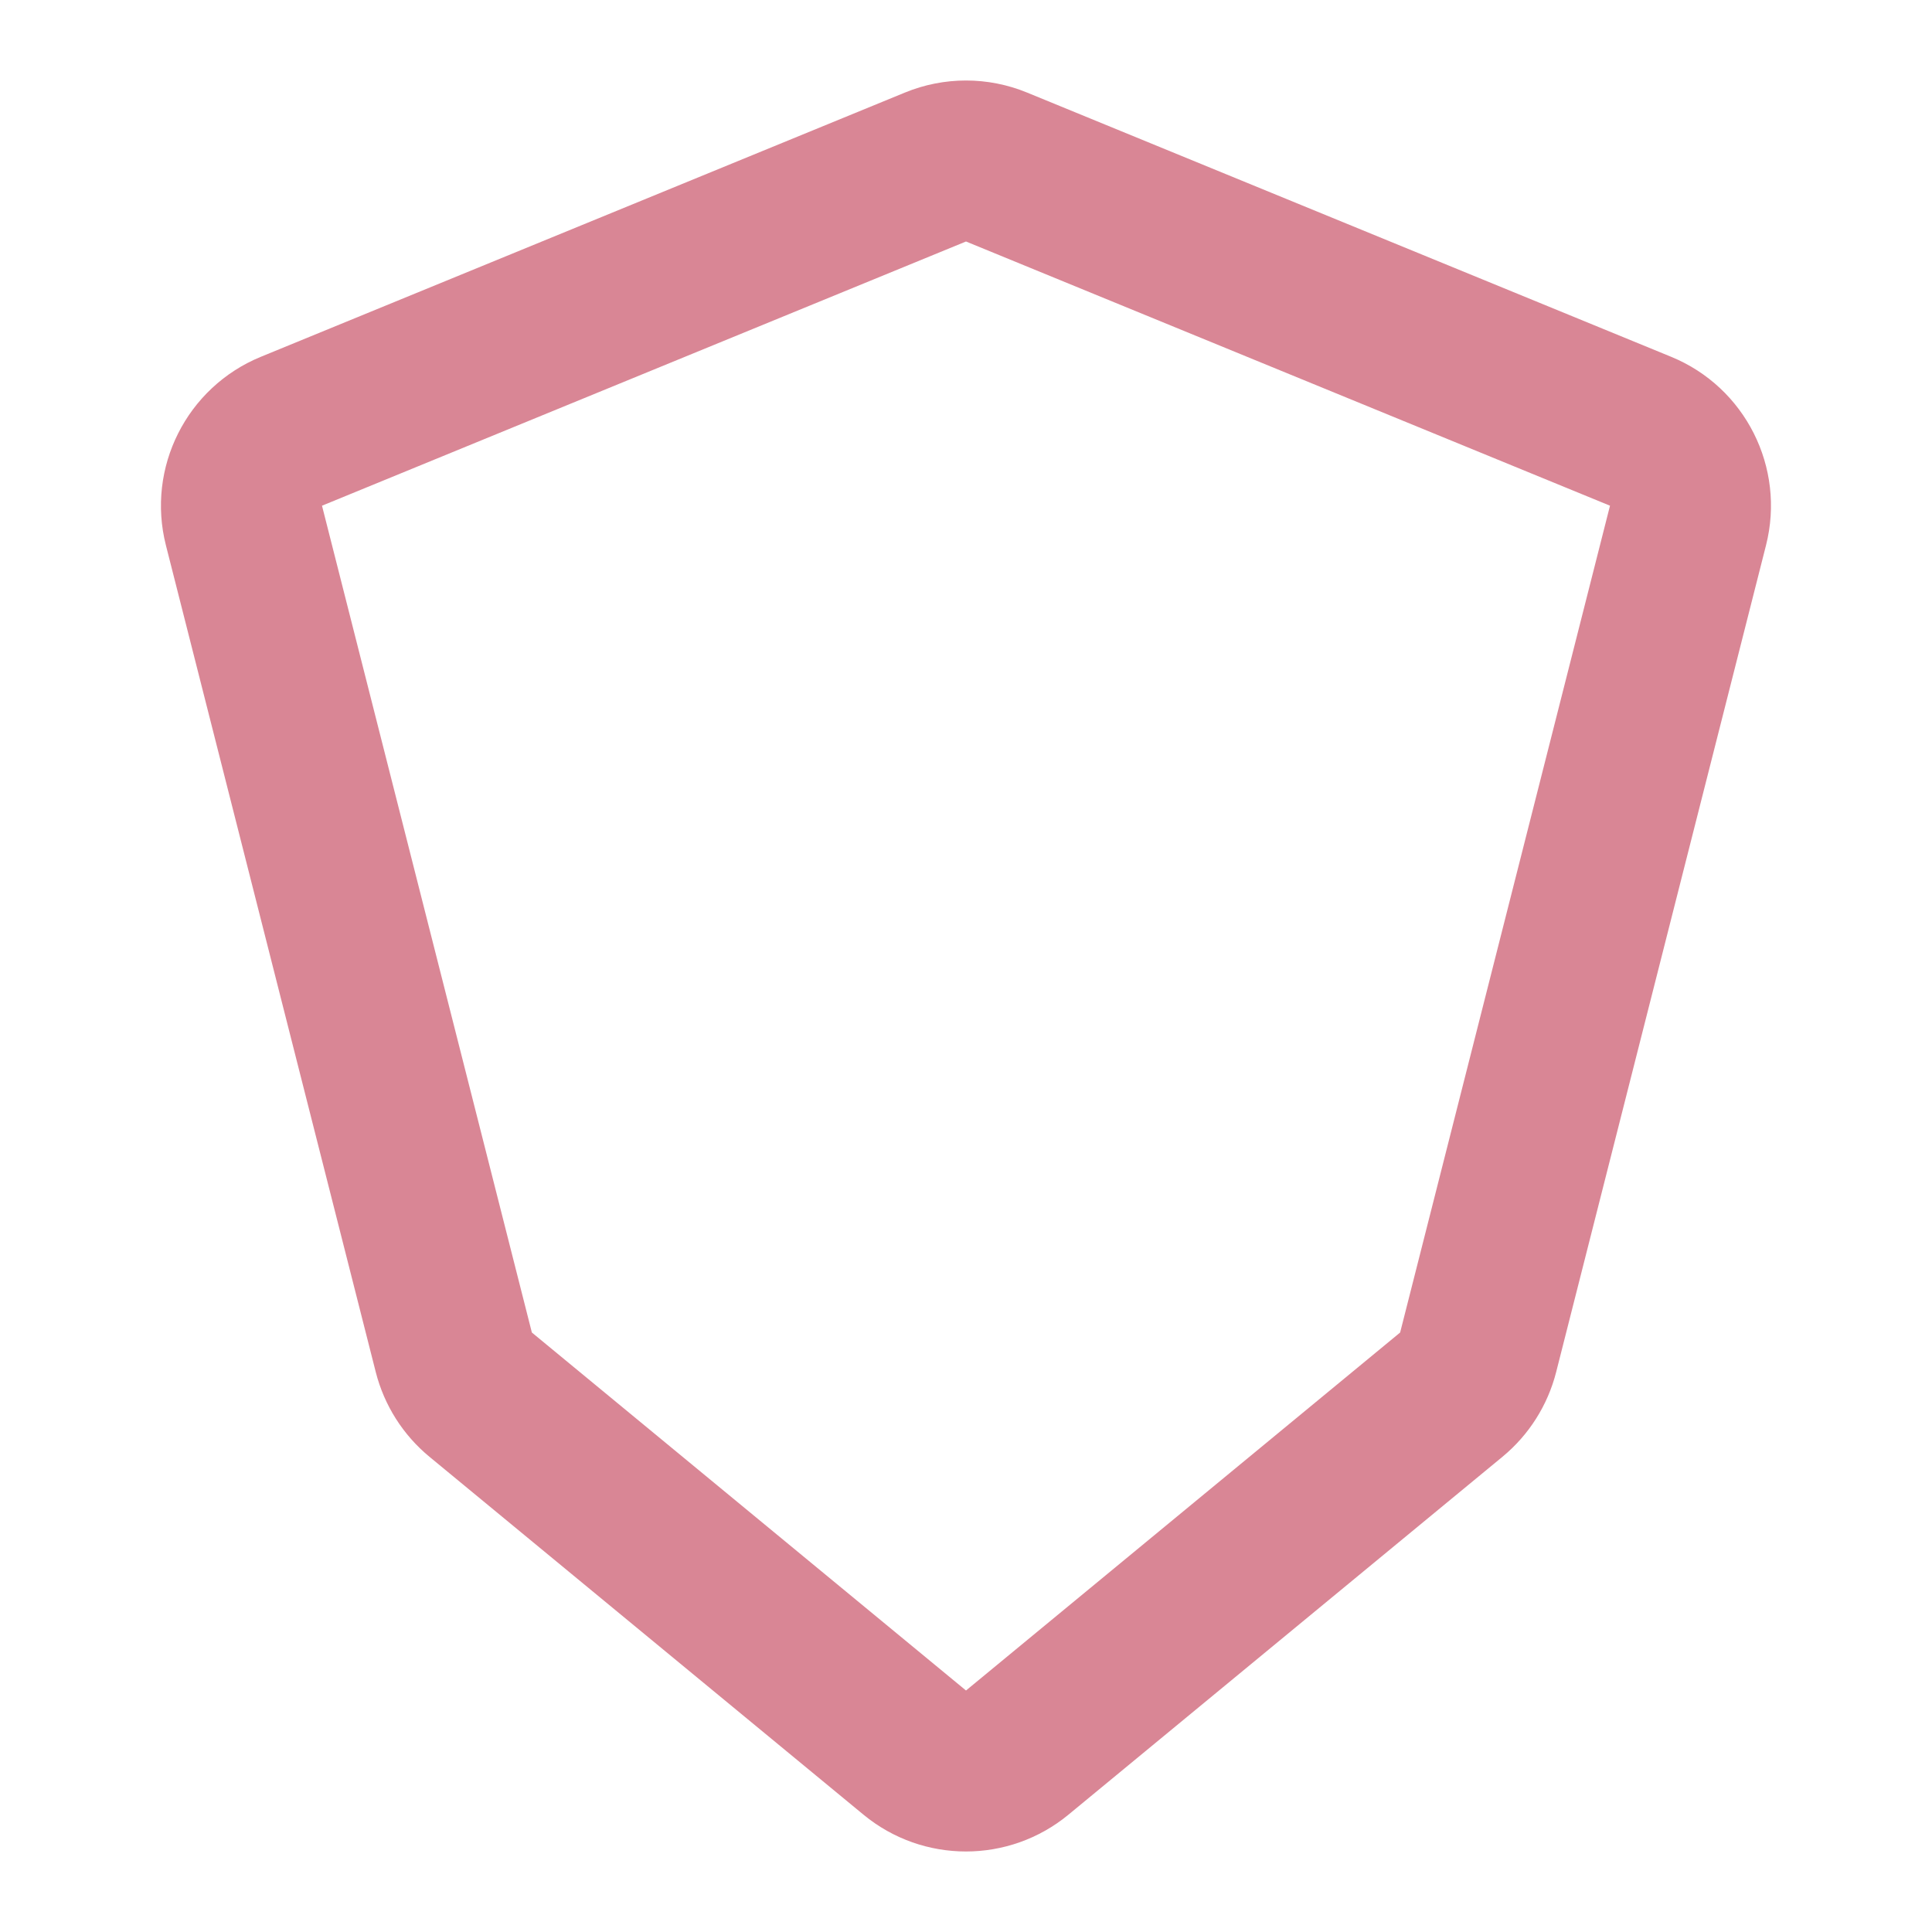
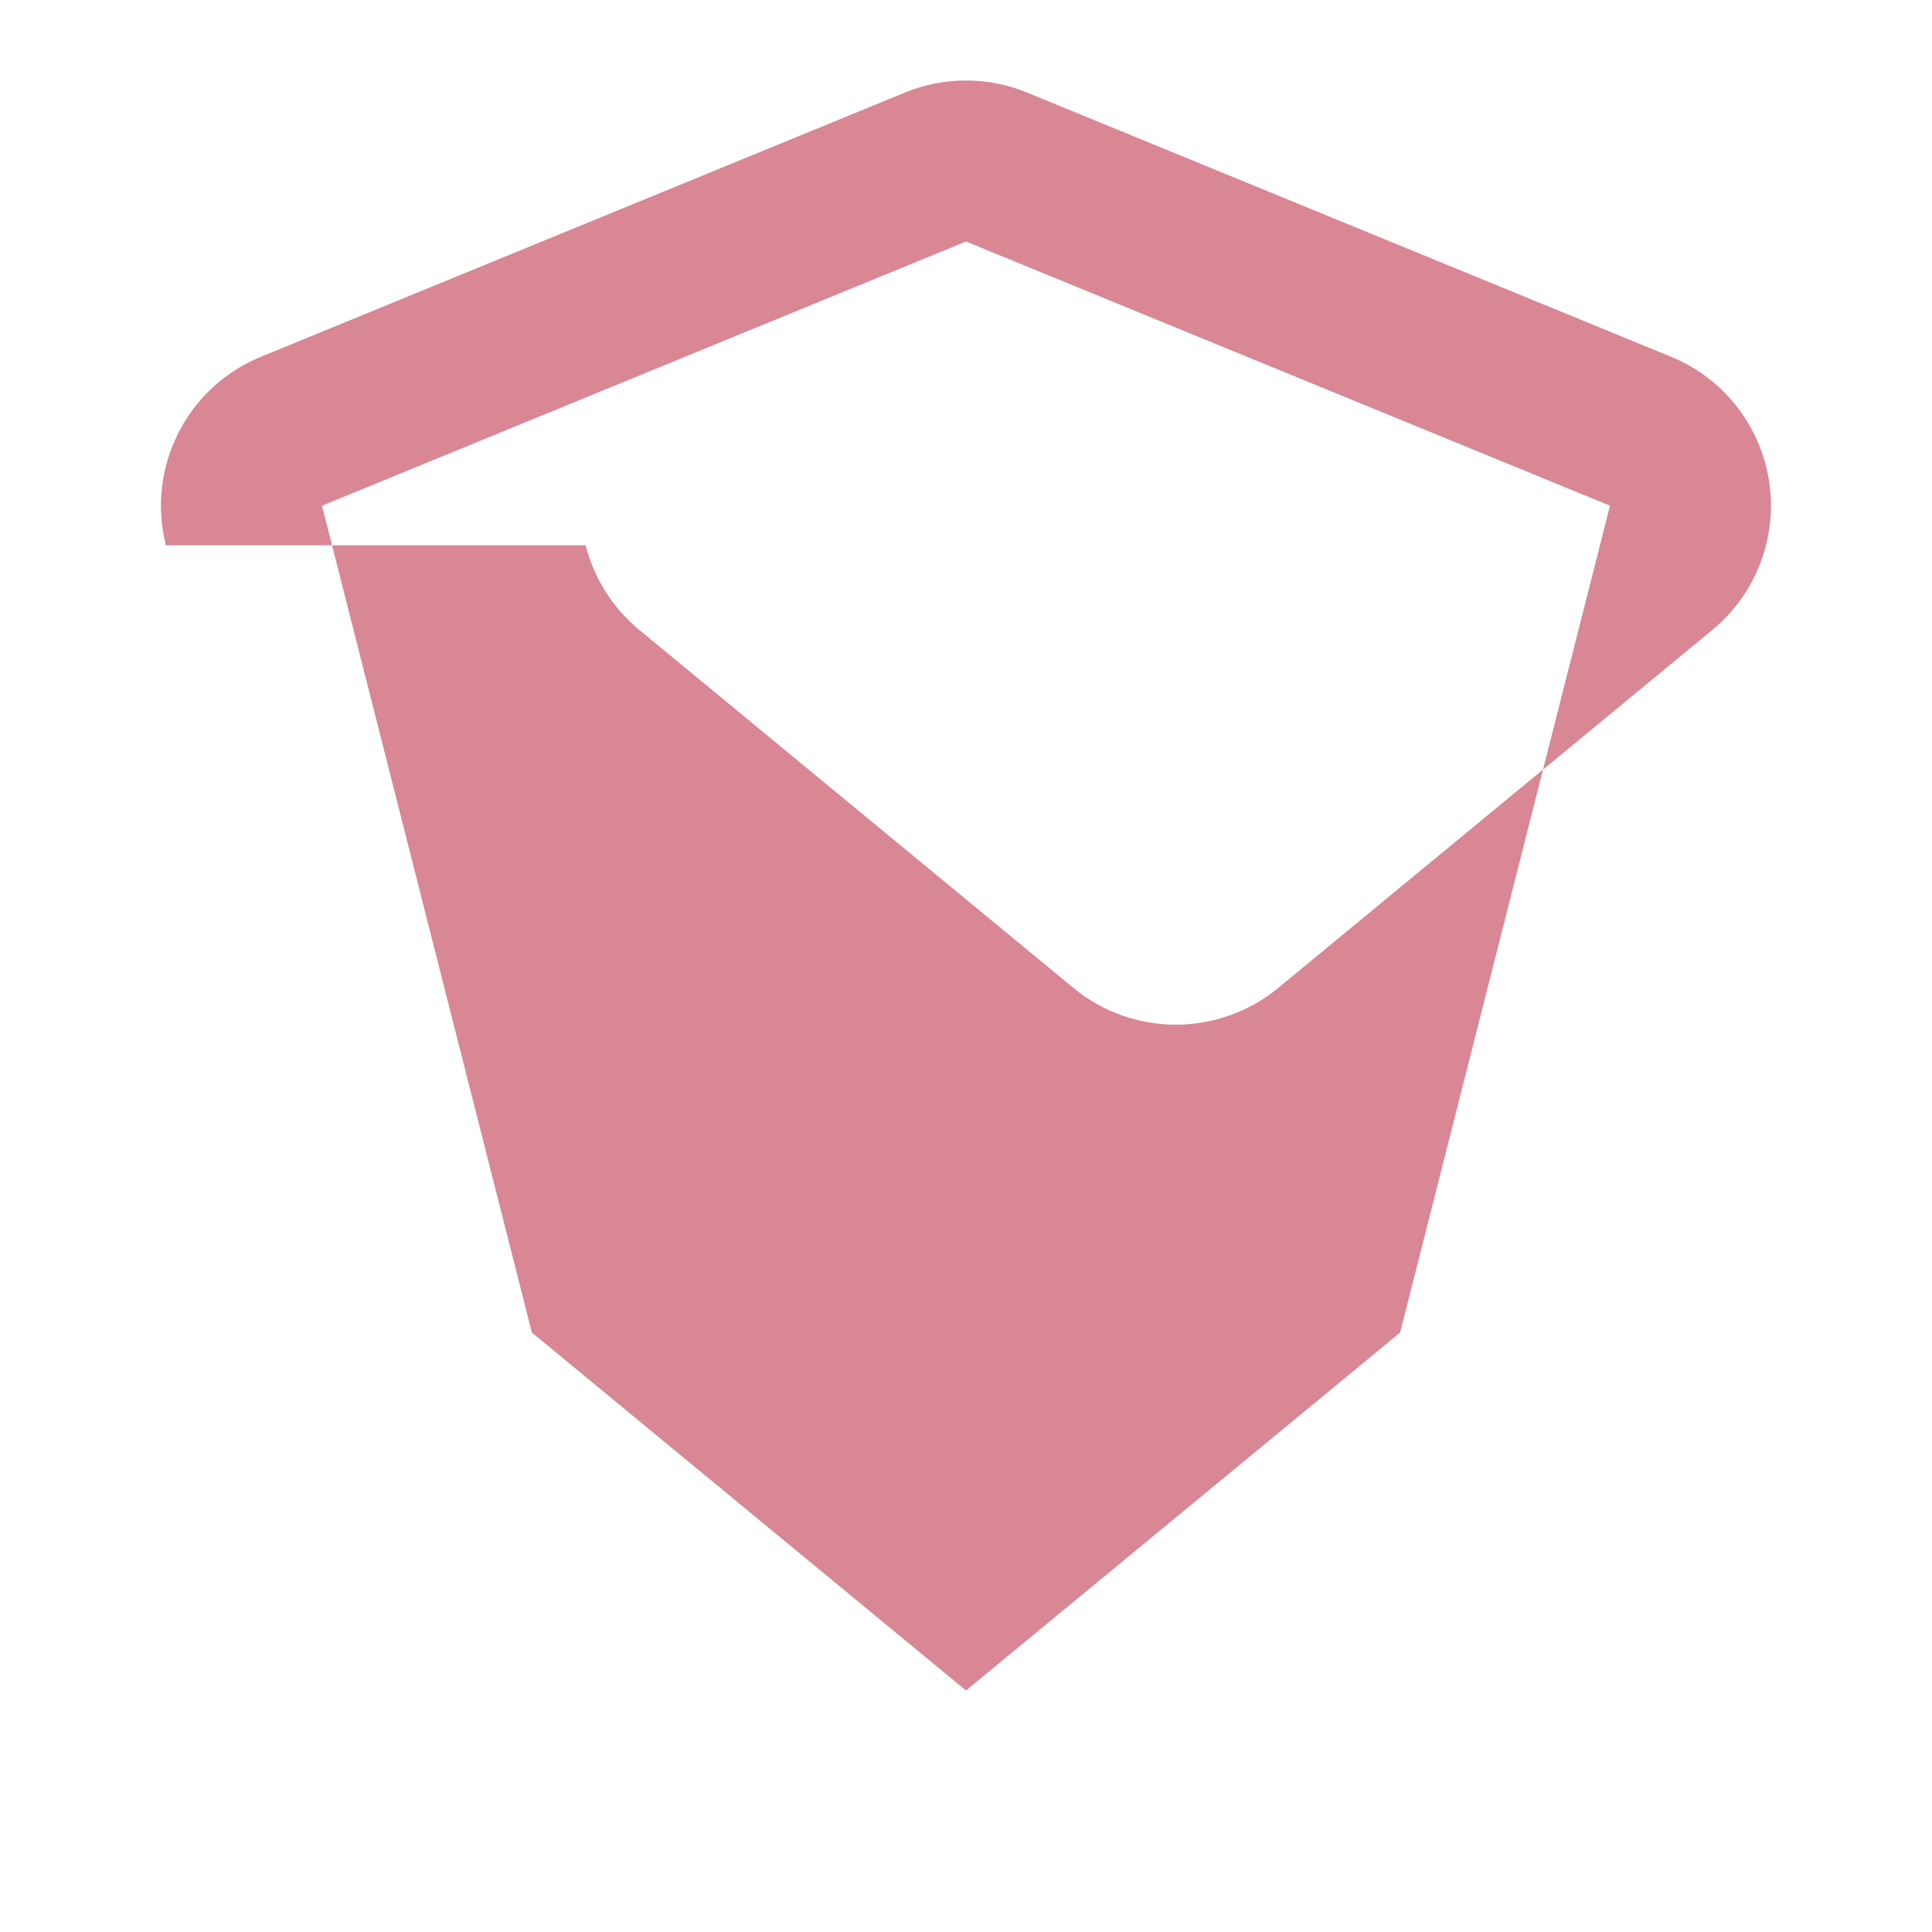
<svg xmlns="http://www.w3.org/2000/svg" version="1.1" id="Layer_1" x="0px" y="0px" viewBox="0 0 24 24" enable-background="new 0 0 24 24" xml:space="preserve">
-   <path fill="#D98695" d="M3.241,4.432l8-3.282c0.486-0.2,1.032-0.2,1.518,0l8,3.282c0.922,0.378,1.424,1.377,1.179,2.342  l-2.607,10.271c-0.105,0.412-0.338,0.78-0.666,1.051l-5.393,4.447c-0.739,0.609-1.806,0.609-2.545,0l-5.393-4.447  c-0.328-0.271-0.561-0.639-0.666-1.051L2.061,6.774C1.816,5.809,2.319,4.81,3.241,4.432z M4,6.282l2.607,10.271L12,21l5.393-4.447  L20,6.282L12,3L4,6.282z" />
+   <path fill="#D98695" d="M3.241,4.432l8-3.282c0.486-0.2,1.032-0.2,1.518,0l8,3.282c0.922,0.378,1.424,1.377,1.179,2.342  c-0.105,0.412-0.338,0.78-0.666,1.051l-5.393,4.447c-0.739,0.609-1.806,0.609-2.545,0l-5.393-4.447  c-0.328-0.271-0.561-0.639-0.666-1.051L2.061,6.774C1.816,5.809,2.319,4.81,3.241,4.432z M4,6.282l2.607,10.271L12,21l5.393-4.447  L20,6.282L12,3L4,6.282z" />
</svg>